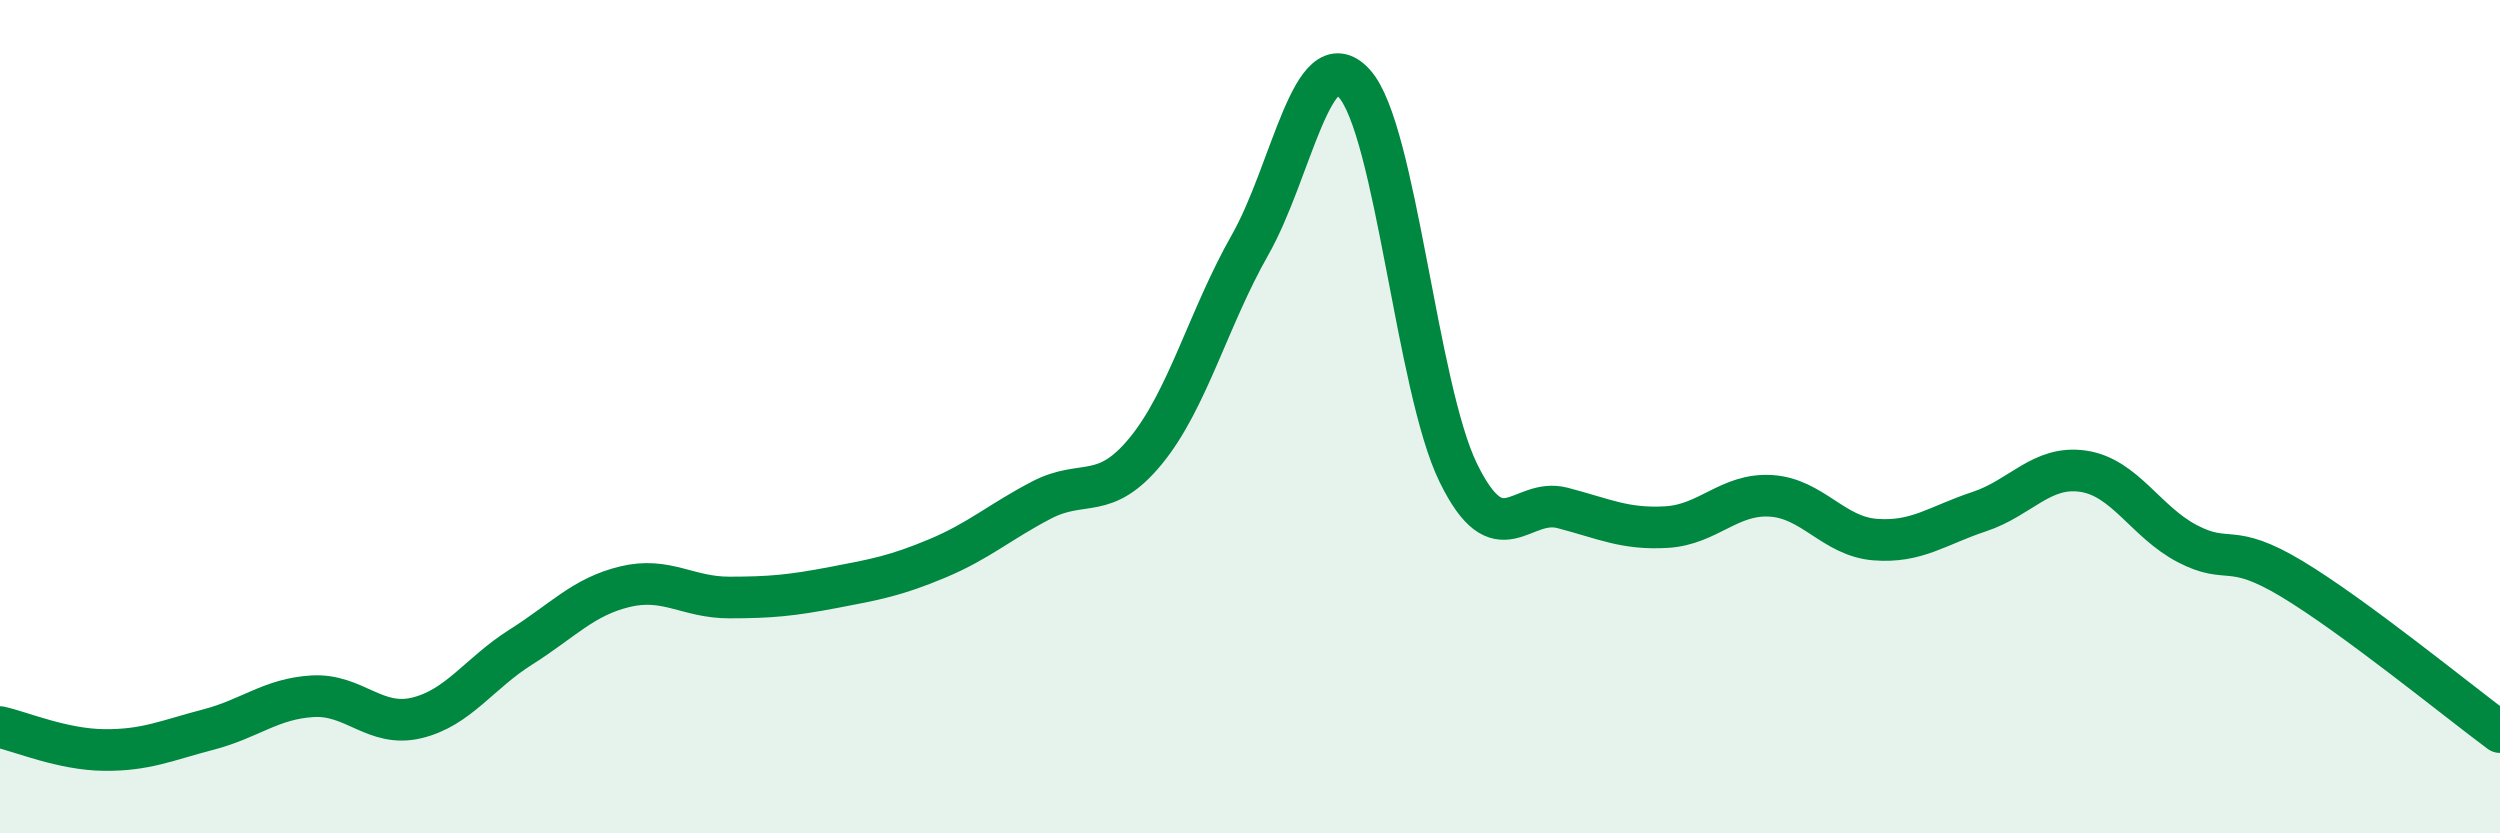
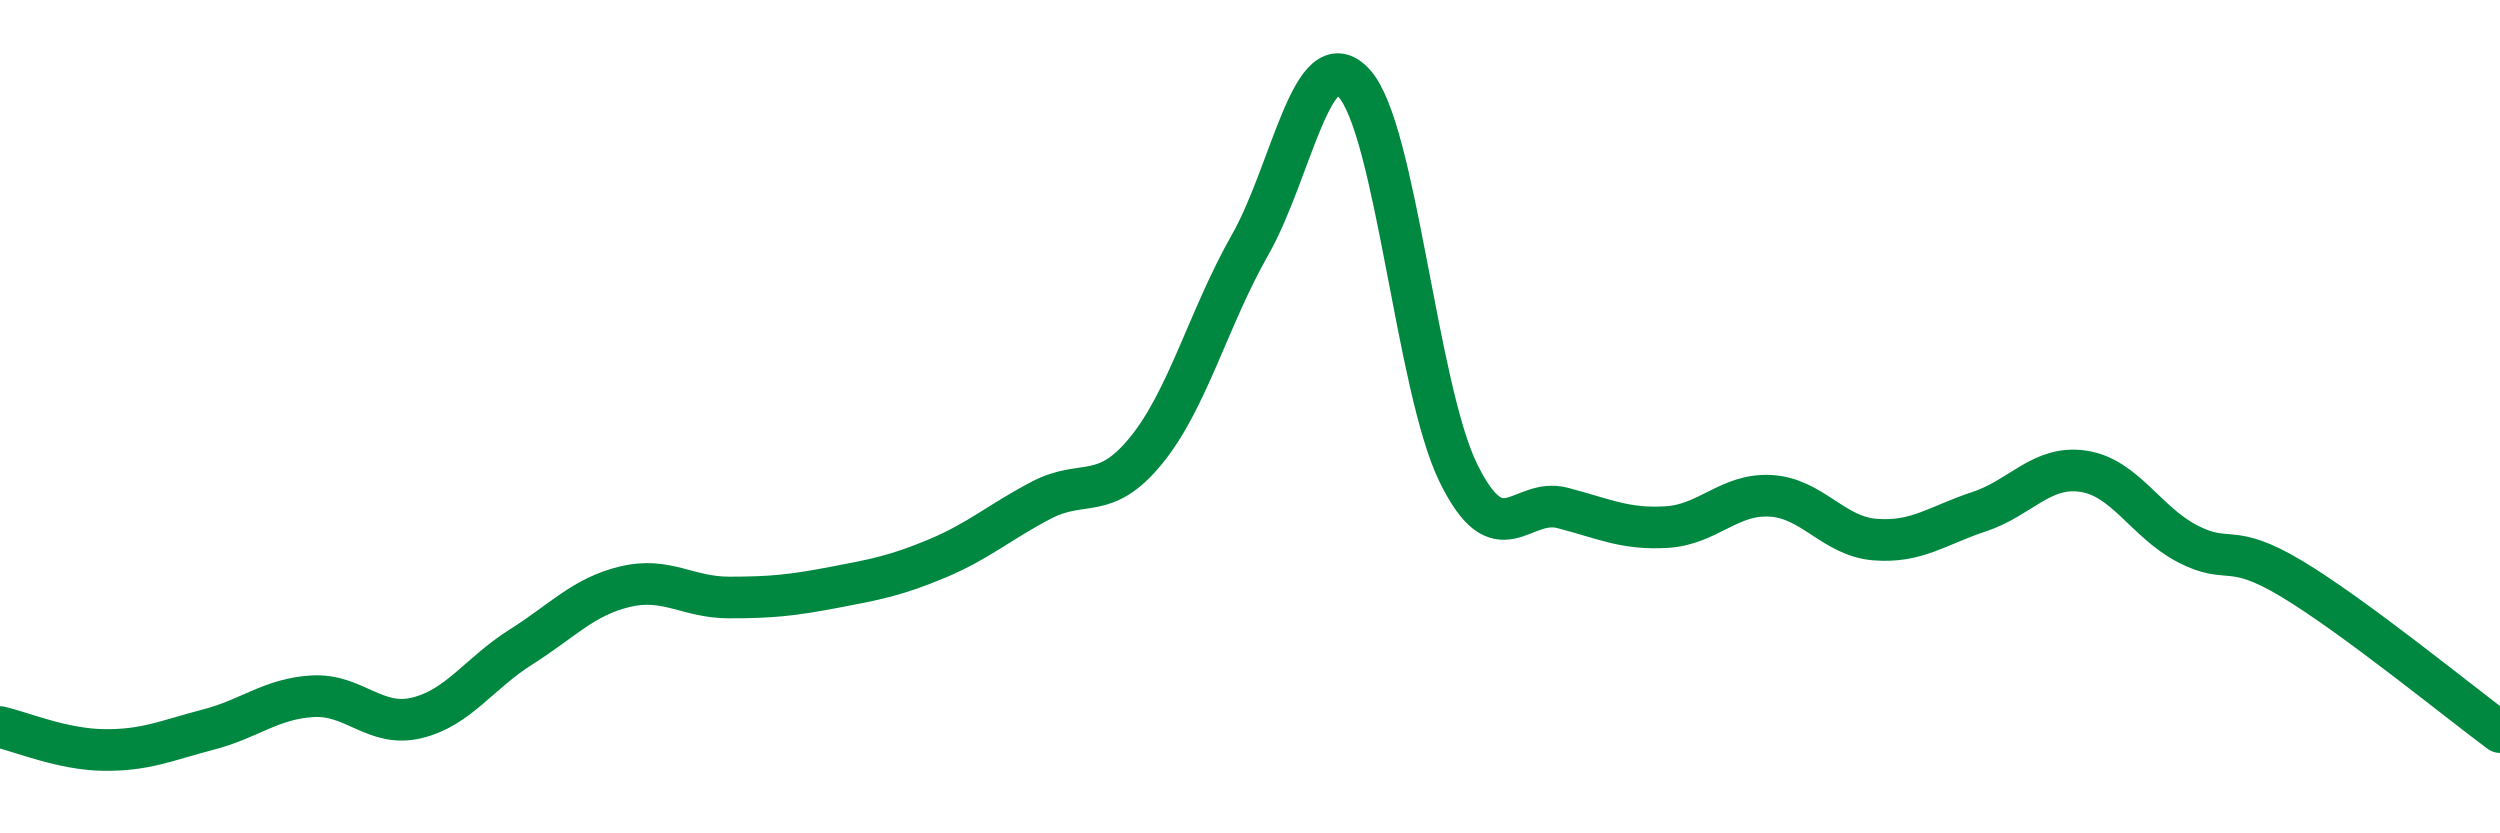
<svg xmlns="http://www.w3.org/2000/svg" width="60" height="20" viewBox="0 0 60 20">
-   <path d="M 0,17.45 C 0.5,17.56 1.5,17.99 2.5,18 C 3.5,18.01 4,17.77 5,17.51 C 6,17.25 6.5,16.77 7.5,16.71 C 8.5,16.65 9,17.47 10,17.23 C 11,16.99 11.5,16.16 12.5,15.53 C 13.5,14.9 14,14.32 15,14.08 C 16,13.84 16.5,14.34 17.5,14.34 C 18.5,14.34 19,14.29 20,14.1 C 21,13.91 21.5,13.82 22.5,13.4 C 23.5,12.98 24,12.52 25,12 C 26,11.48 26.5,12.04 27.5,10.82 C 28.5,9.6 29,7.64 30,5.88 C 31,4.12 31.5,0.91 32.5,2 C 33.5,3.09 34,9.31 35,11.35 C 36,13.39 36.5,11.93 37.5,12.19 C 38.5,12.45 39,12.71 40,12.65 C 41,12.59 41.5,11.84 42.5,11.9 C 43.5,11.96 44,12.87 45,12.95 C 46,13.03 46.5,12.61 47.5,12.28 C 48.5,11.95 49,11.16 50,11.31 C 51,11.46 51.5,12.53 52.5,13.05 C 53.5,13.57 53.5,12.99 55,13.89 C 56.5,14.79 59,16.83 60,17.57L60 20L0 20Z" fill="#008740" opacity="0.1" stroke-linecap="round" stroke-linejoin="round" />
  <path d="M 0,17.45 C 0.5,17.56 1.5,17.99 2.5,18 C 3.5,18.01 4,17.77 5,17.51 C 6,17.25 6.5,16.77 7.5,16.71 C 8.5,16.65 9,17.47 10,17.23 C 11,16.99 11.5,16.16 12.5,15.53 C 13.5,14.9 14,14.32 15,14.08 C 16,13.84 16.5,14.34 17.5,14.34 C 18.5,14.34 19,14.29 20,14.1 C 21,13.91 21.5,13.82 22.5,13.4 C 23.5,12.98 24,12.52 25,12 C 26,11.48 26.5,12.04 27.5,10.82 C 28.5,9.6 29,7.64 30,5.88 C 31,4.12 31.5,0.91 32.5,2 C 33.5,3.09 34,9.31 35,11.35 C 36,13.39 36.5,11.93 37.5,12.19 C 38.5,12.45 39,12.71 40,12.65 C 41,12.59 41.5,11.84 42.5,11.9 C 43.5,11.96 44,12.87 45,12.95 C 46,13.03 46.5,12.61 47.5,12.28 C 48.5,11.95 49,11.16 50,11.31 C 51,11.46 51.5,12.53 52.5,13.05 C 53.5,13.57 53.5,12.99 55,13.89 C 56.5,14.79 59,16.83 60,17.57" stroke="#008740" stroke-width="1" fill="none" stroke-linecap="round" stroke-linejoin="round" />
</svg>